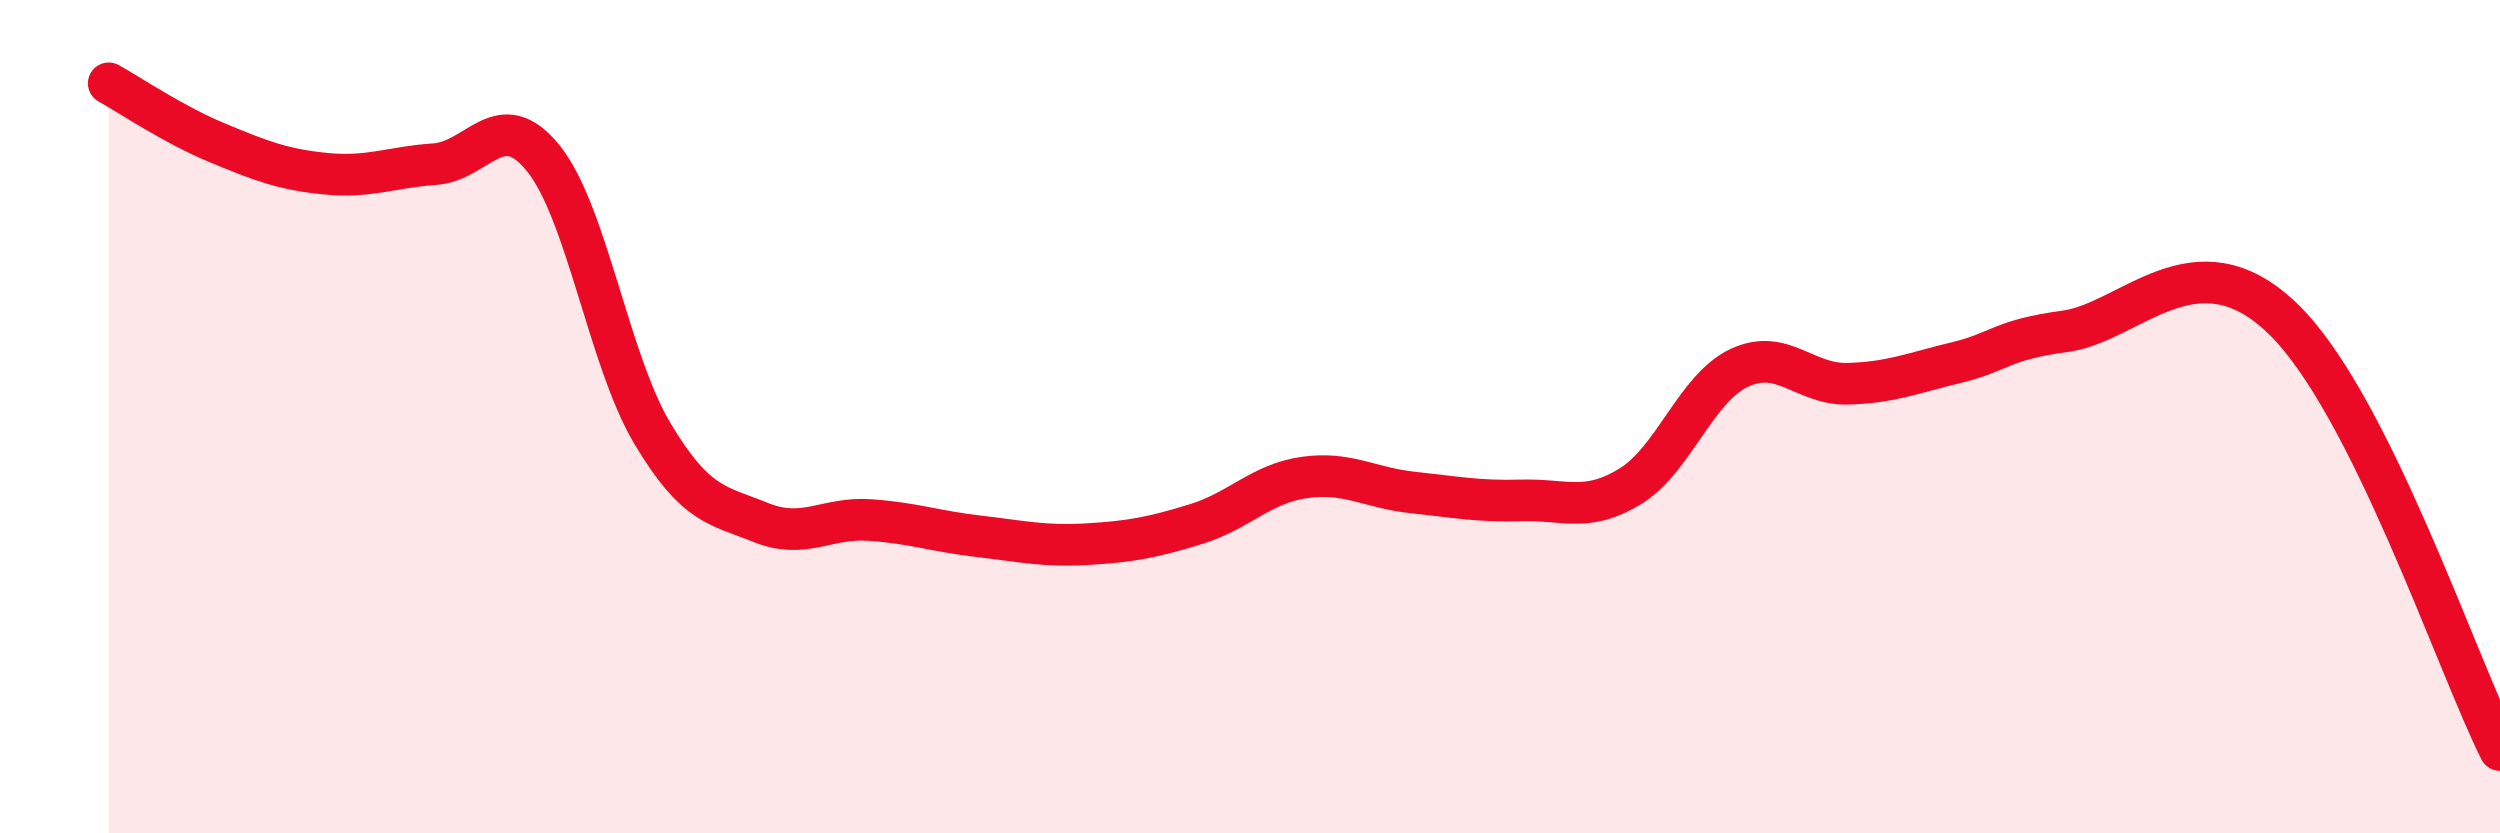
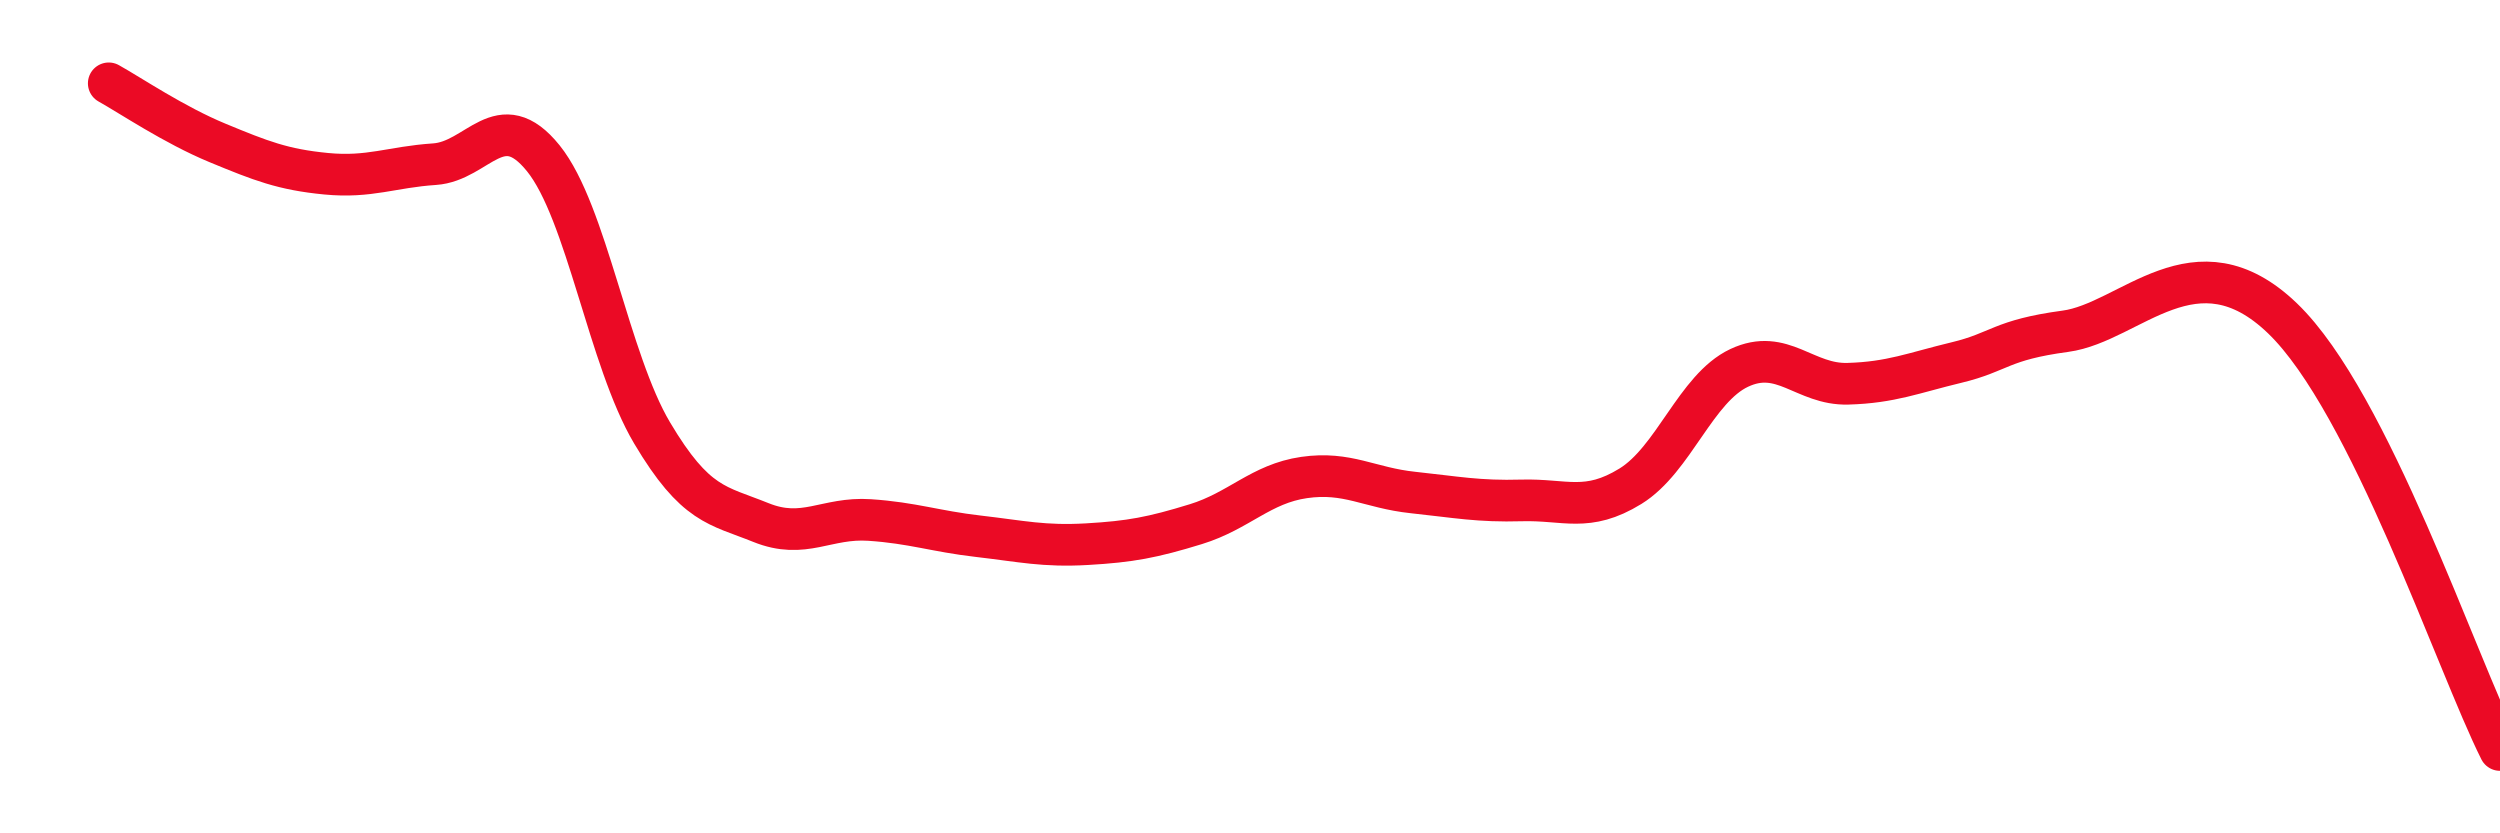
<svg xmlns="http://www.w3.org/2000/svg" width="60" height="20" viewBox="0 0 60 20">
-   <path d="M 2.61,2 C 3.13,2.29 4.18,3 5.22,3.43 C 6.26,3.86 6.79,4.07 7.83,4.17 C 8.87,4.27 9.39,4.01 10.43,3.94 C 11.47,3.87 12,2.51 13.04,3.8 C 14.08,5.09 14.61,8.64 15.65,10.39 C 16.69,12.14 17.22,12.12 18.26,12.54 C 19.3,12.96 19.83,12.41 20.87,12.48 C 21.91,12.55 22.44,12.75 23.48,12.87 C 24.52,12.99 25.05,13.12 26.09,13.06 C 27.13,13 27.66,12.9 28.7,12.58 C 29.74,12.26 30.26,11.61 31.3,11.46 C 32.34,11.31 32.87,11.71 33.91,11.82 C 34.95,11.93 35.48,12.04 36.52,12.01 C 37.56,11.98 38.09,12.31 39.13,11.67 C 40.17,11.03 40.7,9.32 41.74,8.83 C 42.78,8.34 43.31,9.24 44.35,9.21 C 45.39,9.18 45.92,8.95 46.96,8.7 C 48,8.45 48.01,8.16 49.57,7.95 C 51.13,7.74 52.69,5.63 54.78,7.64 C 56.87,9.65 58.96,15.93 60,18L60 20L2.61 20Z" fill="#EB0A25" opacity="0.1" stroke-linecap="round" stroke-linejoin="round" />
  <path d="M 2.61,2 C 3.13,2.29 4.18,3 5.22,3.43 C 6.26,3.86 6.79,4.07 7.83,4.17 C 8.87,4.27 9.39,4.01 10.43,3.94 C 11.47,3.87 12,2.51 13.04,3.8 C 14.08,5.09 14.61,8.64 15.65,10.39 C 16.69,12.14 17.22,12.12 18.26,12.54 C 19.3,12.96 19.83,12.41 20.87,12.48 C 21.91,12.55 22.44,12.75 23.48,12.87 C 24.52,12.99 25.05,13.12 26.09,13.06 C 27.13,13 27.66,12.9 28.7,12.58 C 29.74,12.26 30.26,11.61 31.3,11.46 C 32.34,11.31 32.87,11.71 33.91,11.82 C 34.95,11.93 35.48,12.04 36.52,12.01 C 37.56,11.98 38.09,12.31 39.13,11.67 C 40.17,11.03 40.7,9.32 41.74,8.83 C 42.78,8.34 43.31,9.24 44.35,9.21 C 45.39,9.18 45.92,8.95 46.96,8.7 C 48,8.45 48.01,8.16 49.57,7.95 C 51.13,7.74 52.69,5.63 54.78,7.64 C 56.87,9.65 58.96,15.93 60,18" stroke="#EB0A25" stroke-width="1" fill="none" stroke-linecap="round" stroke-linejoin="round" />
</svg>